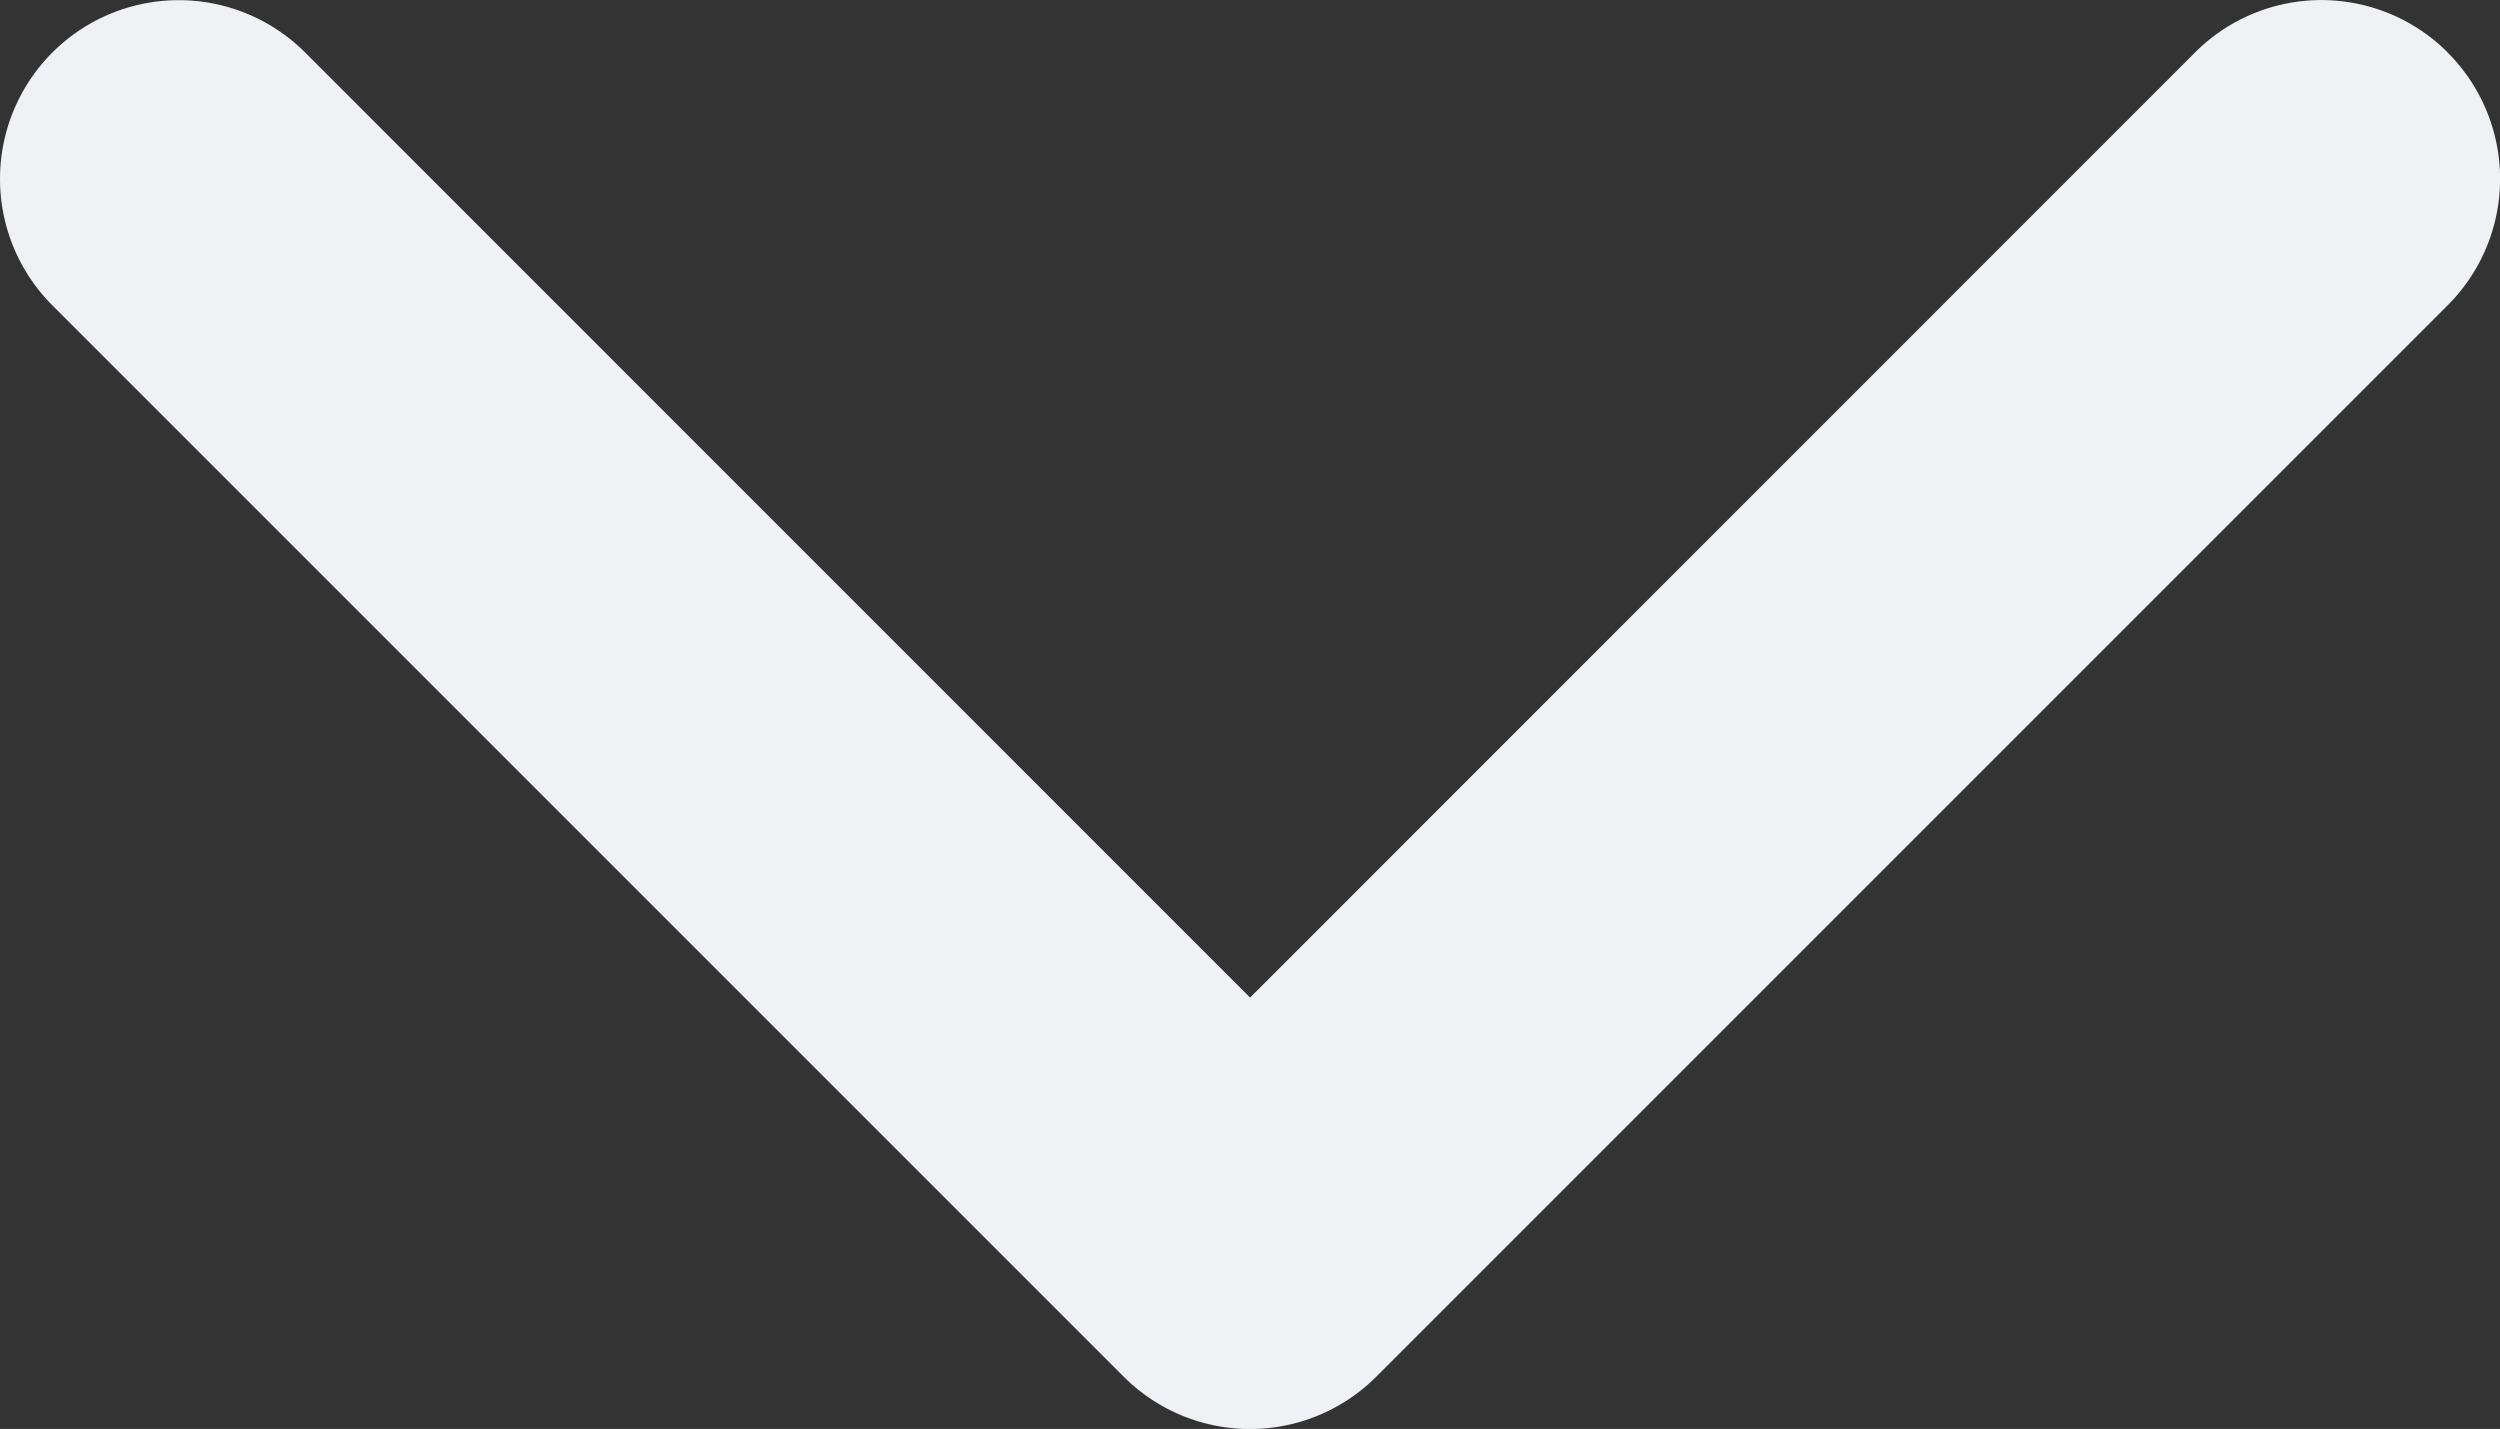
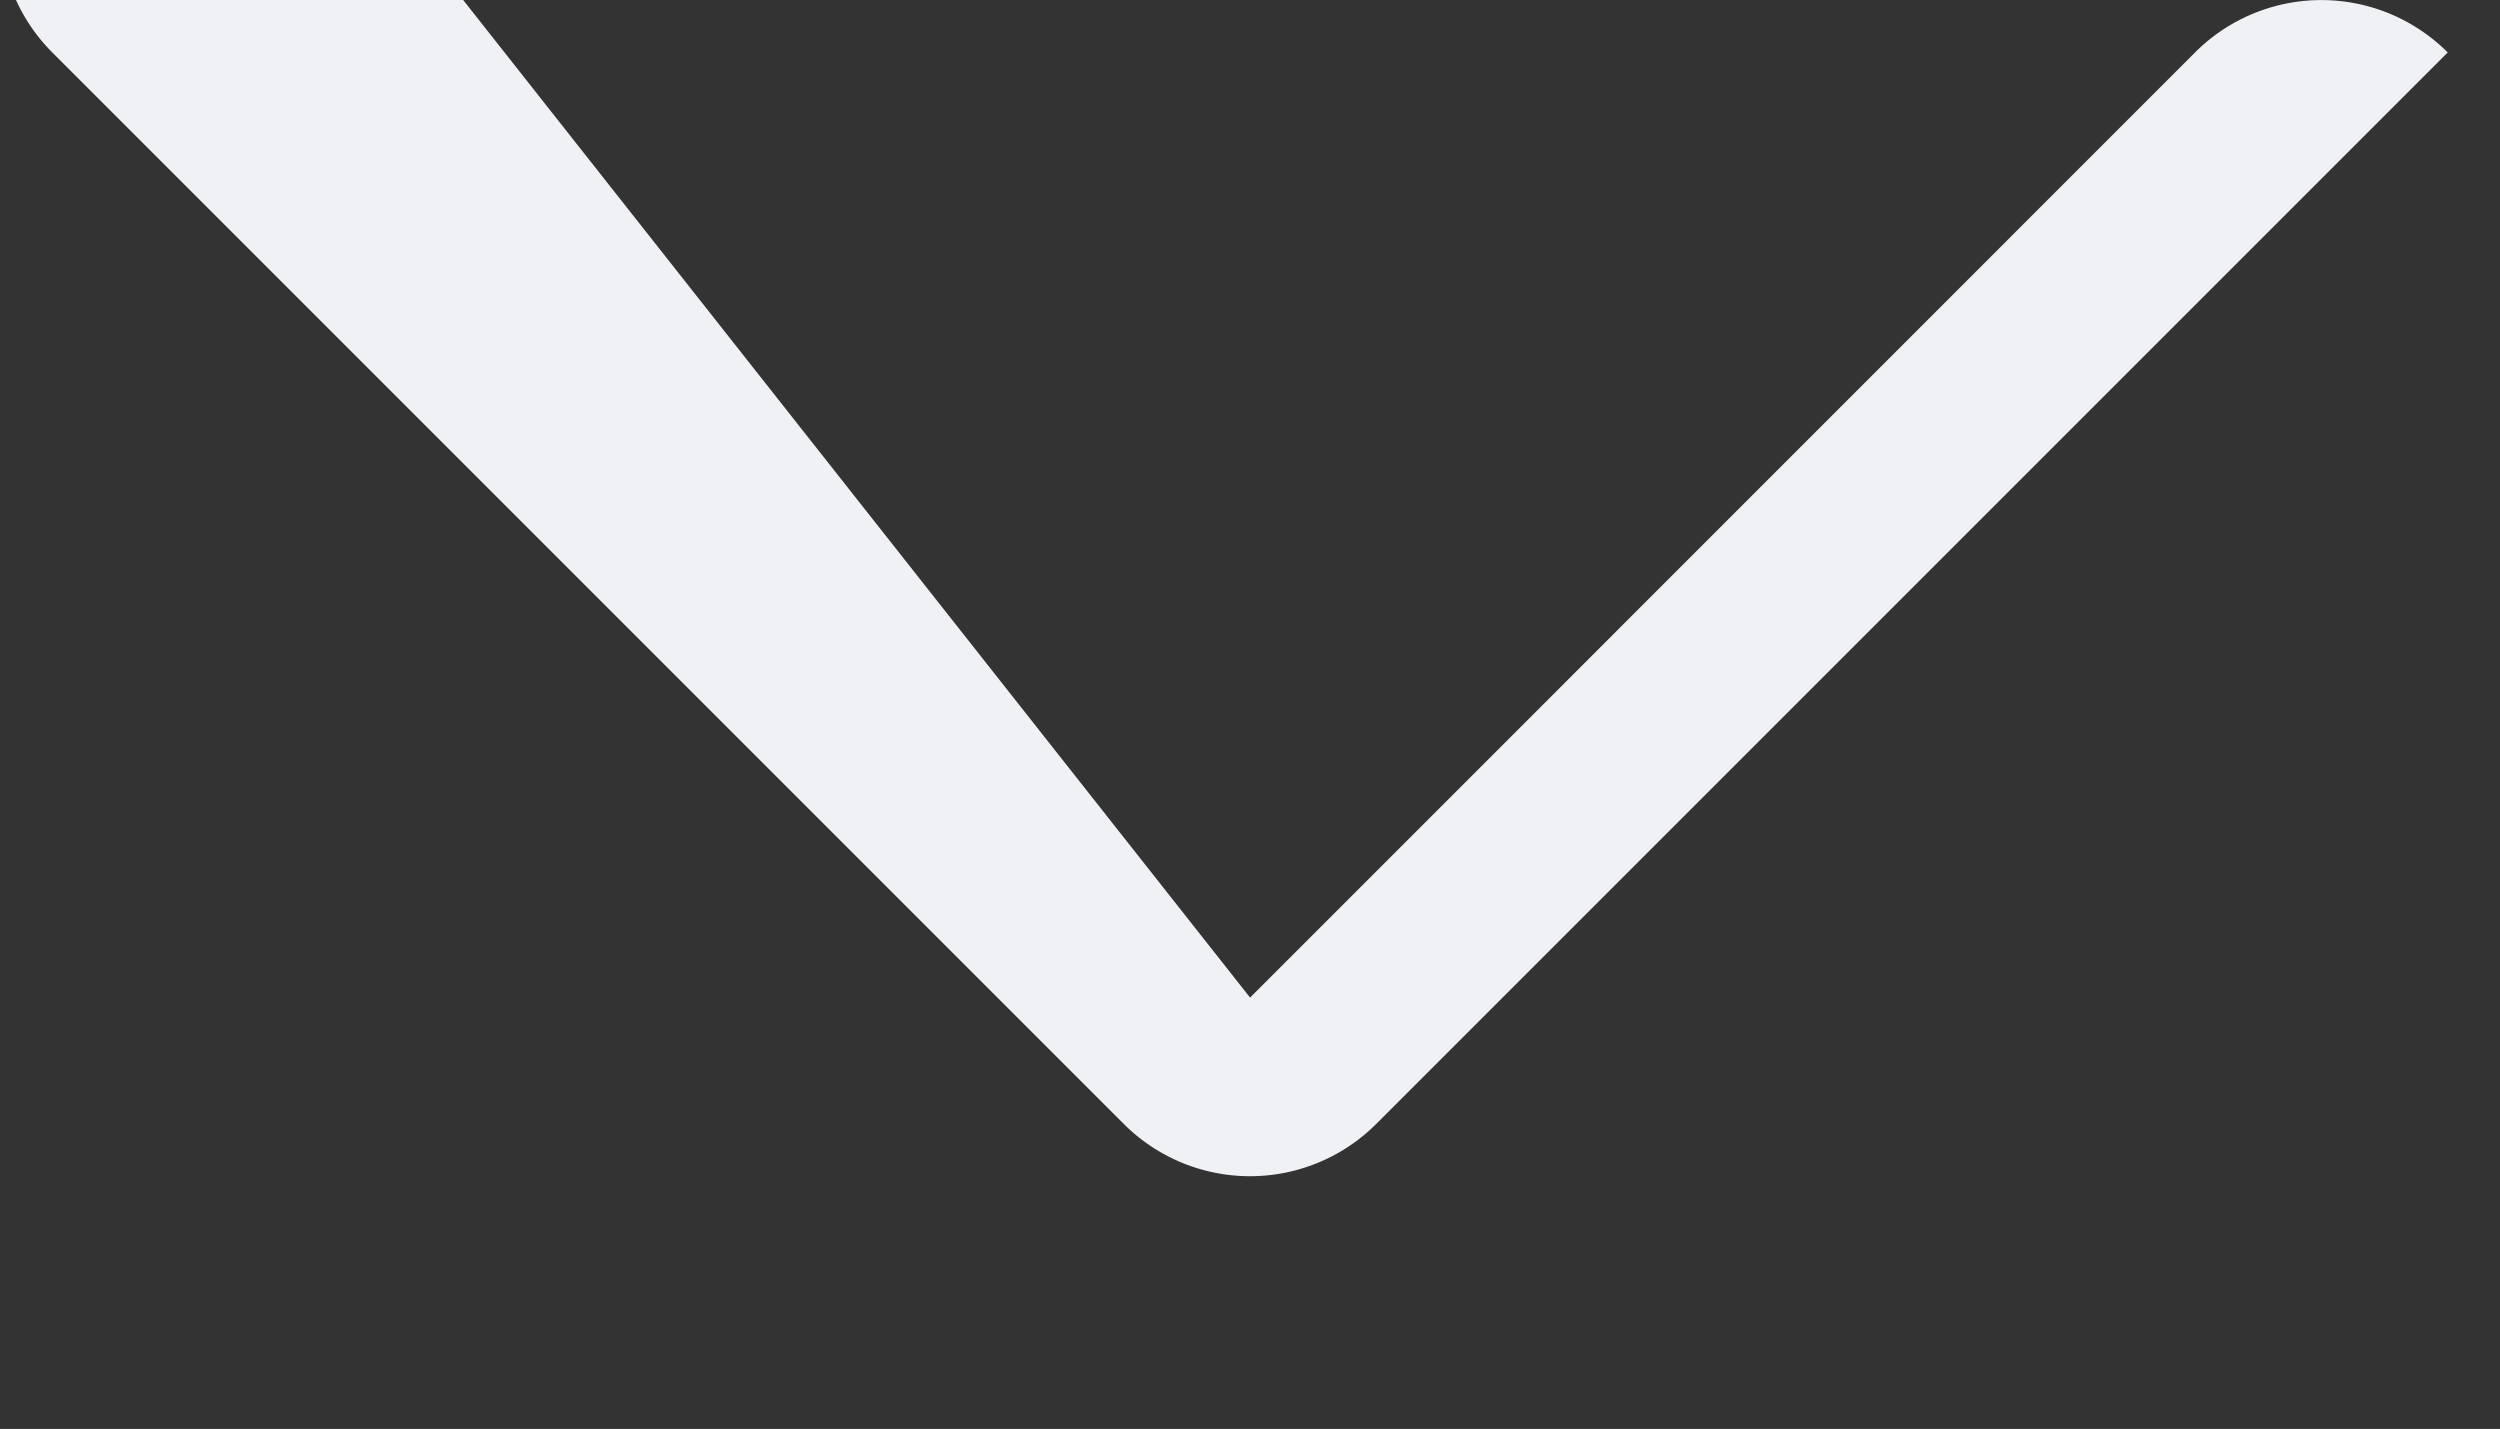
<svg xmlns="http://www.w3.org/2000/svg" width="15.753" height="9.004" viewBox="0 0 15.753 9.004">
  <rect x="0" y="0" width="15.753" height="9.004" fill="#333333" stroke="none" />
-   <path id="icon-chevron-down" d="M18.329,10.454a1.125,1.125,0,0,1,1.593,0l6.75,6.75a1.125,1.125,0,0,1,0,1.593l-6.75,6.75a1.126,1.126,0,1,1-1.593-1.593L24.284,18l-5.955-5.954a1.125,1.125,0,0,1,0-1.593Z" transform="translate(25.877 -17.998) rotate(90)" fill="#f0f1f5" fill-rule="evenodd" />
+   <path id="icon-chevron-down" d="M18.329,10.454l6.75,6.75a1.125,1.125,0,0,1,0,1.593l-6.75,6.75a1.126,1.126,0,1,1-1.593-1.593L24.284,18l-5.955-5.954a1.125,1.125,0,0,1,0-1.593Z" transform="translate(25.877 -17.998) rotate(90)" fill="#f0f1f5" fill-rule="evenodd" />
</svg>